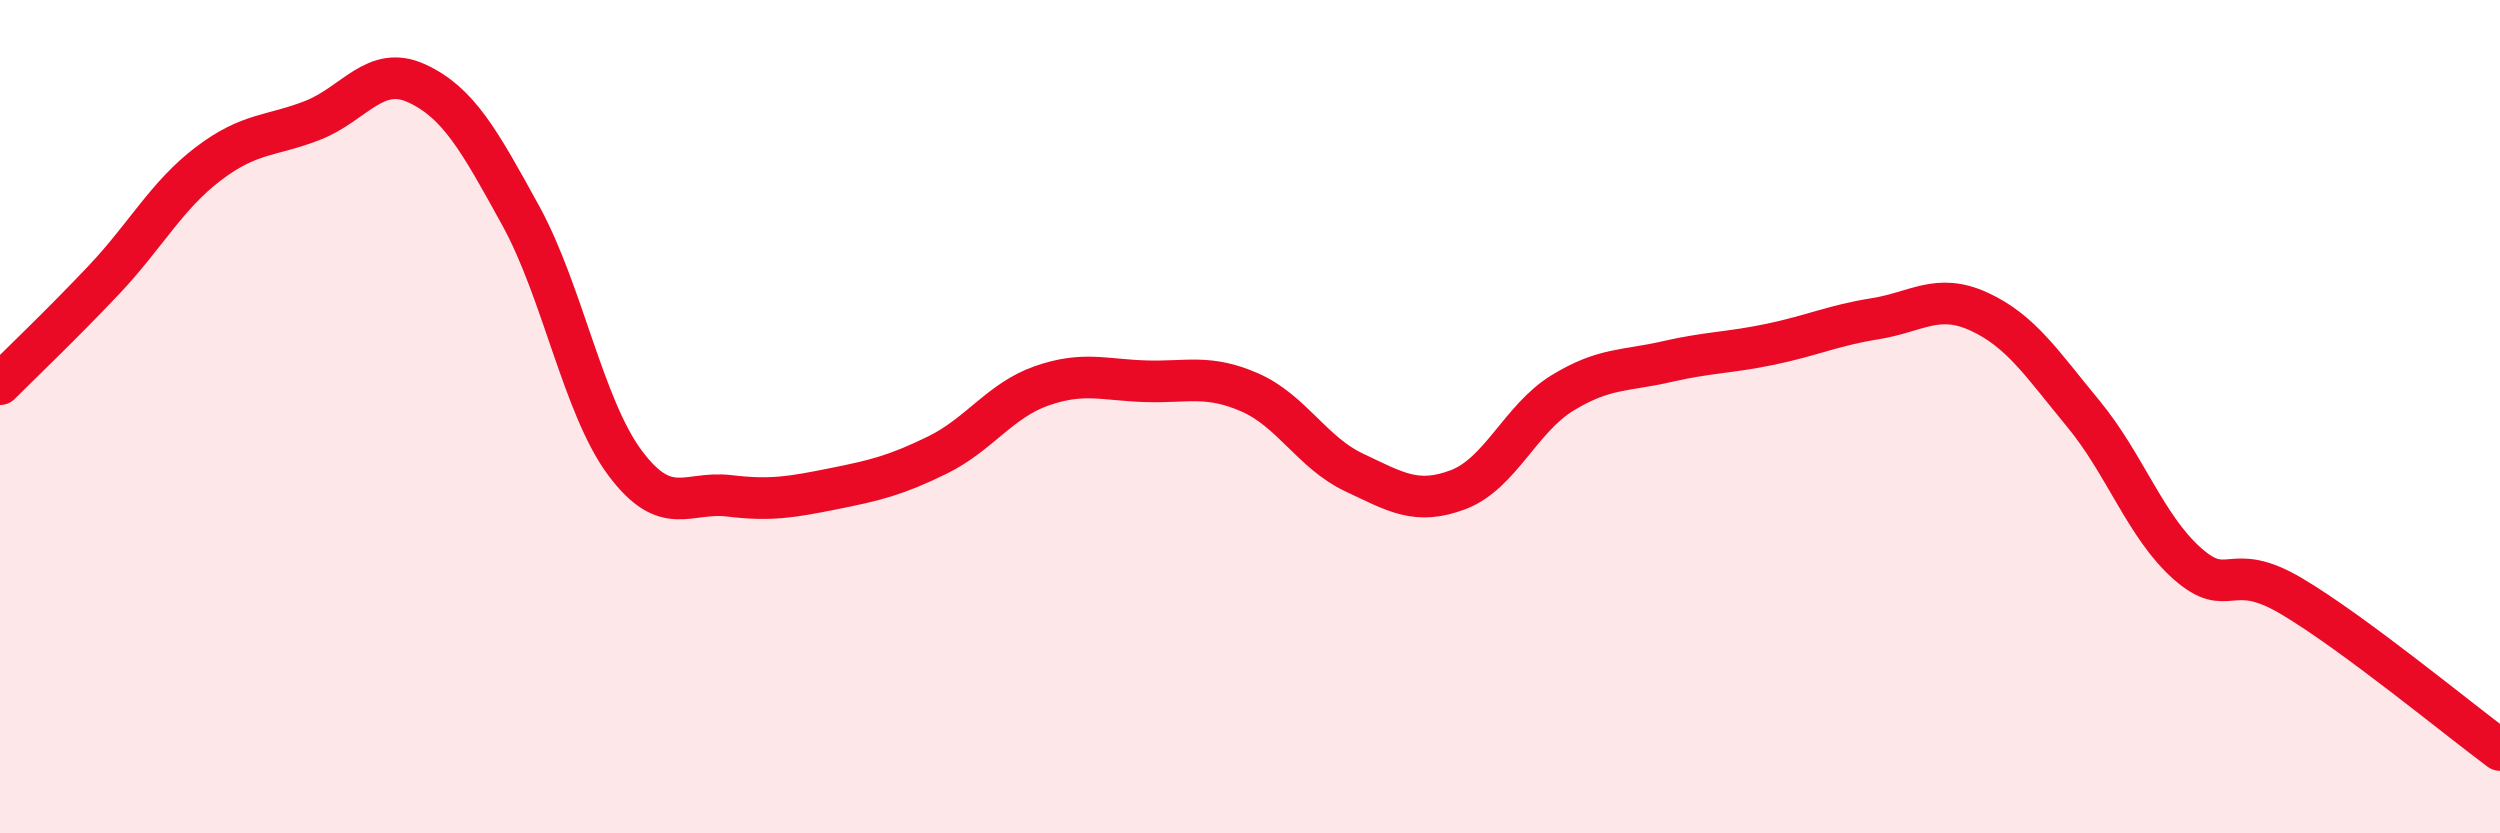
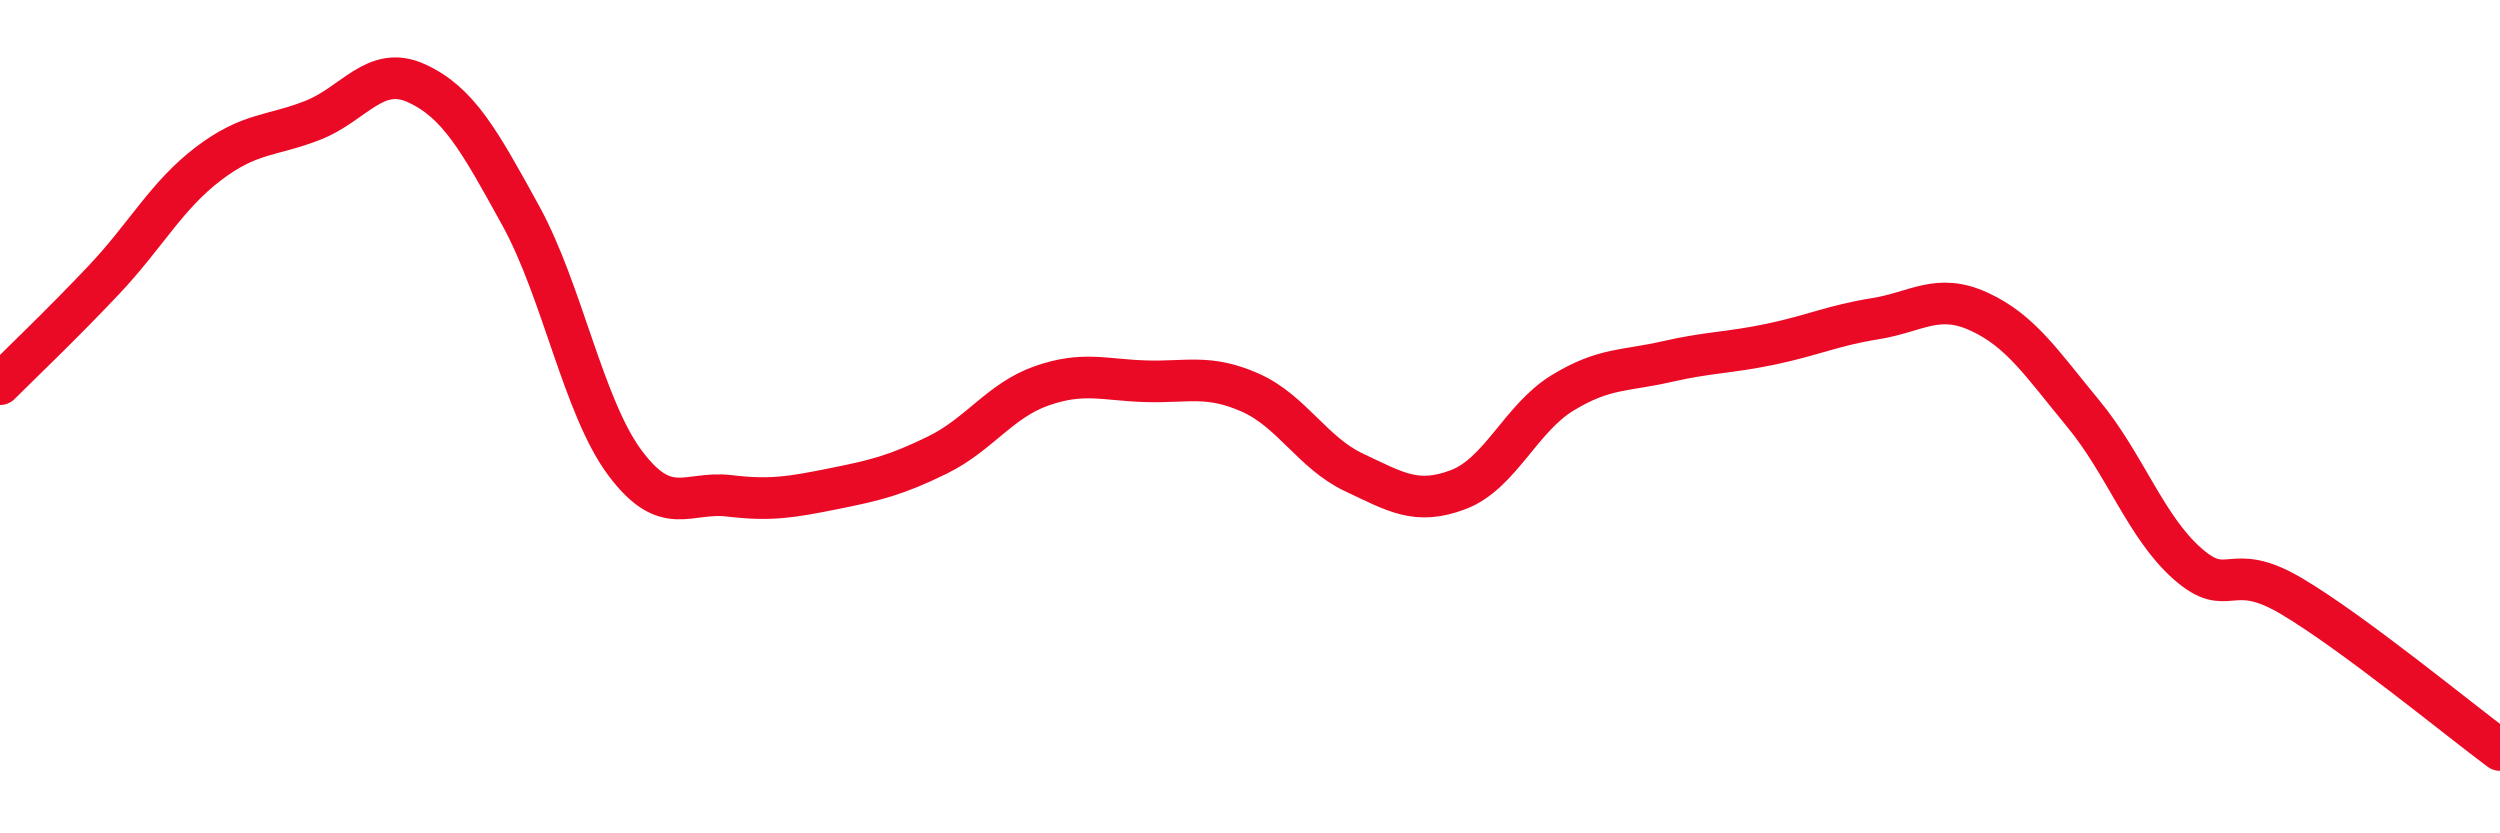
<svg xmlns="http://www.w3.org/2000/svg" width="60" height="20" viewBox="0 0 60 20">
-   <path d="M 0,9.22 C 0.5,8.72 1.5,7.77 2.5,6.71 C 3.5,5.65 4,4.69 5,3.93 C 6,3.17 6.5,3.28 7.5,2.89 C 8.5,2.5 9,1.54 10,2 C 11,2.46 11.5,3.36 12.5,5.18 C 13.5,7 14,9.77 15,11.11 C 16,12.45 16.5,11.78 17.5,11.9 C 18.5,12.02 19,11.93 20,11.73 C 21,11.53 21.5,11.41 22.5,10.92 C 23.5,10.43 24,9.61 25,9.26 C 26,8.91 26.5,9.12 27.5,9.15 C 28.5,9.18 29,8.98 30,9.42 C 31,9.86 31.5,10.87 32.5,11.34 C 33.5,11.81 34,12.13 35,11.75 C 36,11.37 36.5,10.04 37.5,9.43 C 38.5,8.82 39,8.91 40,8.68 C 41,8.45 41.5,8.47 42.5,8.26 C 43.5,8.05 44,7.81 45,7.65 C 46,7.49 46.5,7.02 47.5,7.48 C 48.5,7.94 49,8.72 50,9.93 C 51,11.14 51.5,12.65 52.5,13.53 C 53.5,14.41 53.5,13.42 55,14.31 C 56.5,15.2 59,17.26 60,18L60 20L0 20Z" fill="#EB0A25" opacity="0.1" stroke-linecap="round" stroke-linejoin="round" />
  <path d="M 0,9.22 C 0.5,8.72 1.5,7.77 2.5,6.71 C 3.5,5.65 4,4.69 5,3.93 C 6,3.17 6.5,3.28 7.5,2.89 C 8.5,2.5 9,1.54 10,2 C 11,2.46 11.5,3.36 12.5,5.18 C 13.5,7 14,9.77 15,11.11 C 16,12.45 16.5,11.78 17.5,11.9 C 18.5,12.02 19,11.93 20,11.73 C 21,11.53 21.5,11.41 22.5,10.92 C 23.5,10.43 24,9.61 25,9.26 C 26,8.91 26.5,9.12 27.5,9.15 C 28.5,9.18 29,8.98 30,9.42 C 31,9.86 31.5,10.87 32.5,11.34 C 33.5,11.81 34,12.13 35,11.75 C 36,11.37 36.5,10.04 37.5,9.43 C 38.5,8.82 39,8.91 40,8.68 C 41,8.45 41.5,8.47 42.5,8.26 C 43.5,8.05 44,7.81 45,7.65 C 46,7.49 46.5,7.02 47.5,7.48 C 48.5,7.94 49,8.72 50,9.93 C 51,11.14 51.5,12.65 52.5,13.53 C 53.5,14.41 53.5,13.42 55,14.31 C 56.5,15.2 59,17.26 60,18" stroke="#EB0A25" stroke-width="1" fill="none" stroke-linecap="round" stroke-linejoin="round" />
</svg>